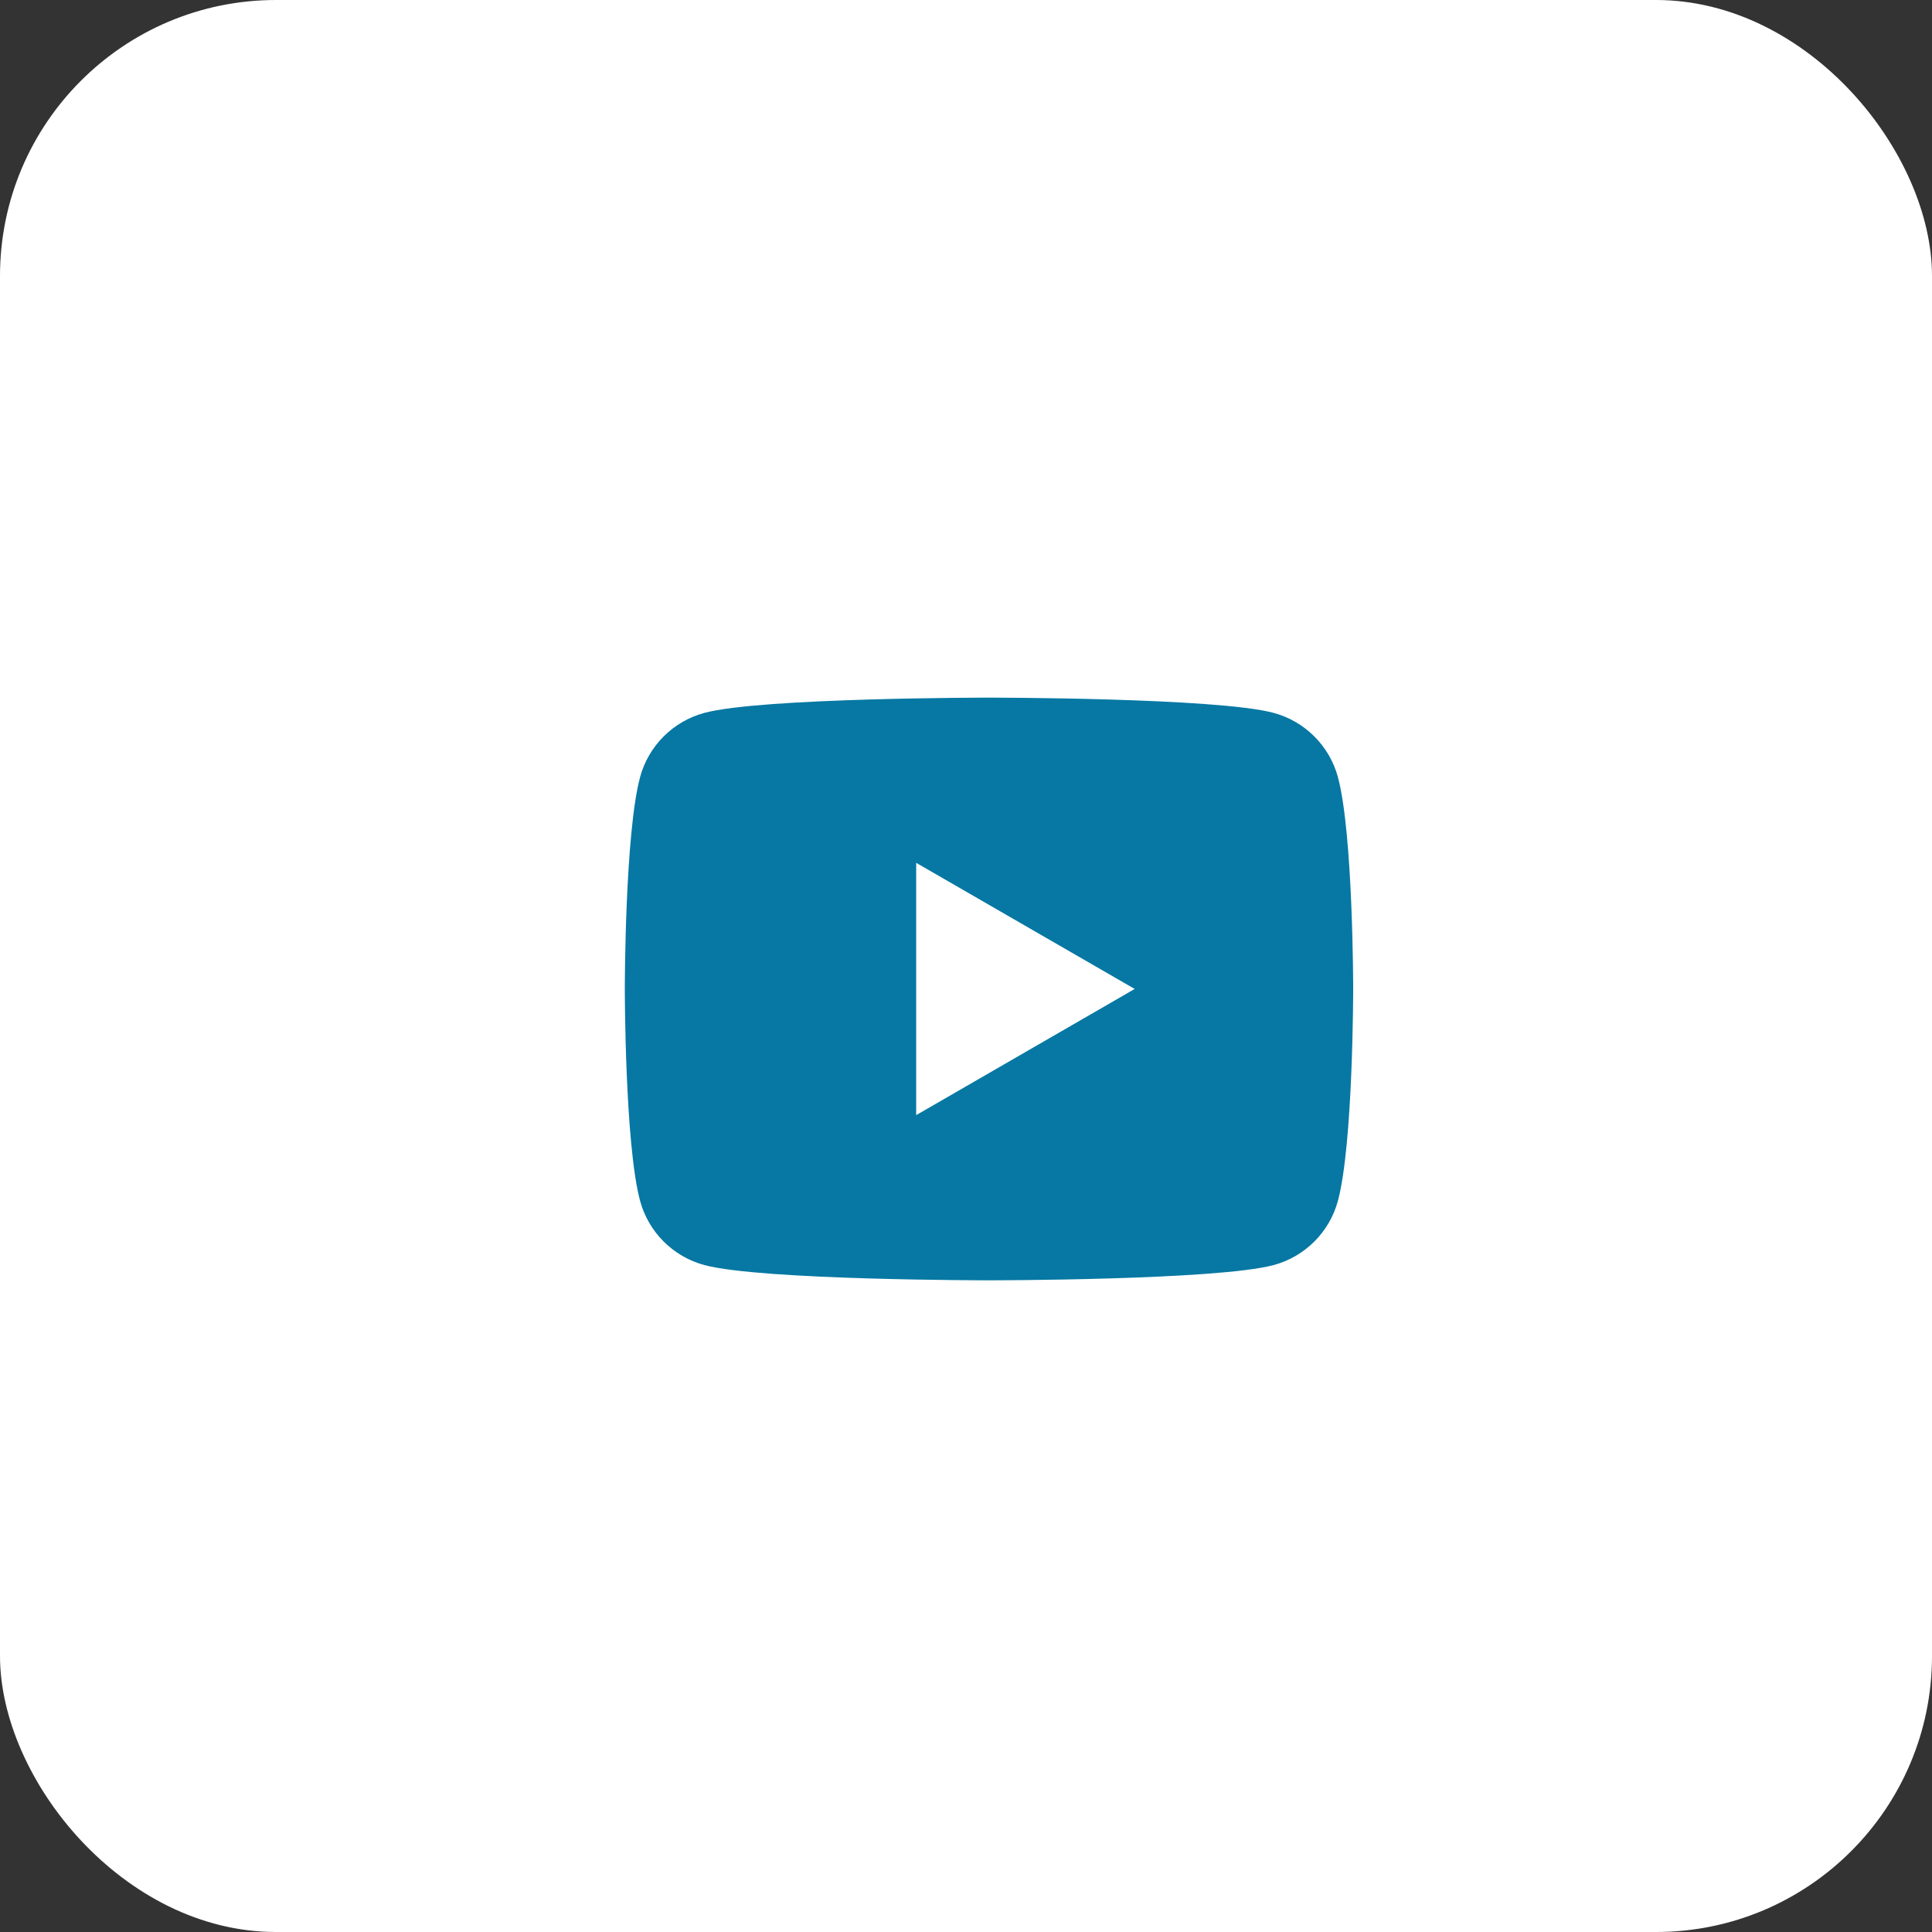
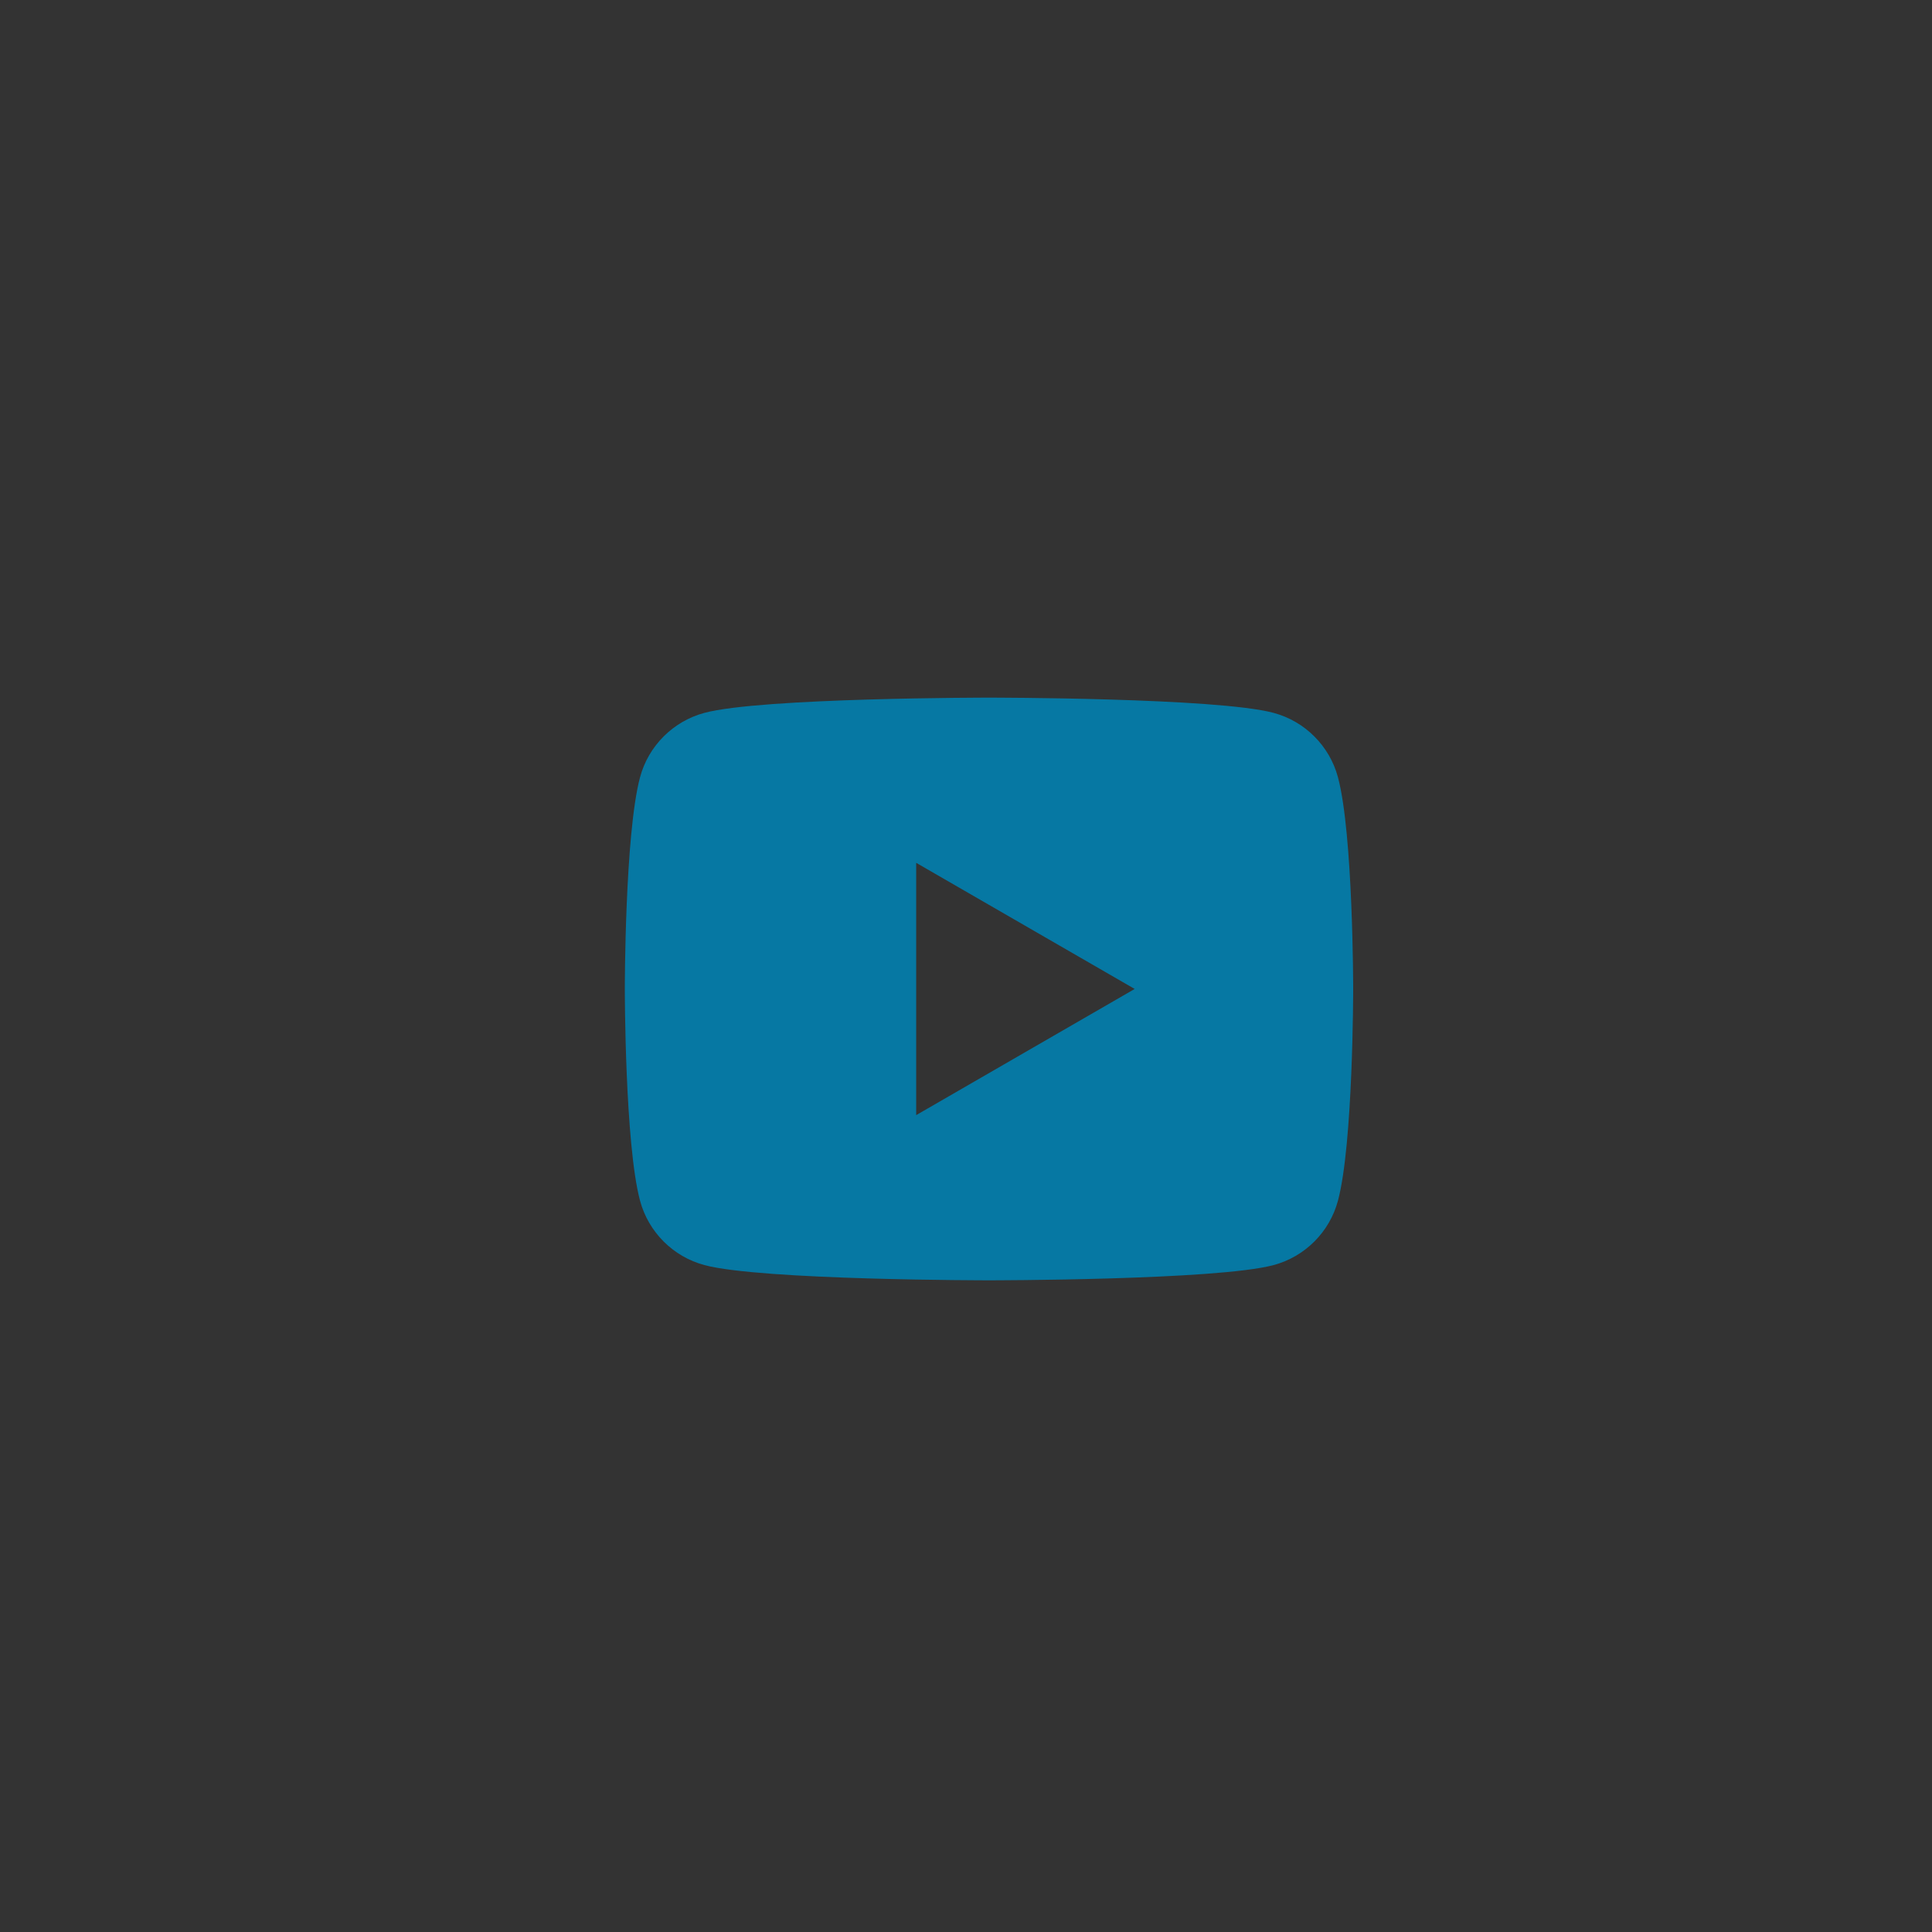
<svg xmlns="http://www.w3.org/2000/svg" width="42" height="42" viewBox="0 0 42 42" fill="none">
  <rect x="0" y="0" width="42" height="42" fill="#333333" stroke="none" />
-   <rect width="42" height="42" rx="6" fill="white" />
  <g clip-path="url(#clip0_561_5658)">
    <path d="M29.086 16.897C28.904 16.216 28.367 15.679 27.686 15.497C26.451 15.166 21.5 15.166 21.5 15.166C21.5 15.166 16.549 15.166 15.314 15.497C14.633 15.679 14.096 16.216 13.914 16.897C13.583 18.132 13.583 21.499 13.583 21.499C13.583 21.499 13.583 24.867 13.914 26.102C14.096 26.783 14.633 27.32 15.314 27.502C16.549 27.833 21.5 27.833 21.5 27.833C21.5 27.833 26.451 27.833 27.686 27.502C28.368 27.32 28.904 26.783 29.086 26.102C29.417 24.867 29.417 21.499 29.417 21.499C29.417 21.499 29.417 18.132 29.086 16.897ZM19.917 24.242V18.757L24.667 21.499L19.917 24.242Z" fill="#0678A3" />
  </g>
  <defs>
    <clipPath id="clip0_561_5658">
      <rect width="19" height="19" fill="white" transform="translate(12 12)" />
    </clipPath>
  </defs>
</svg>